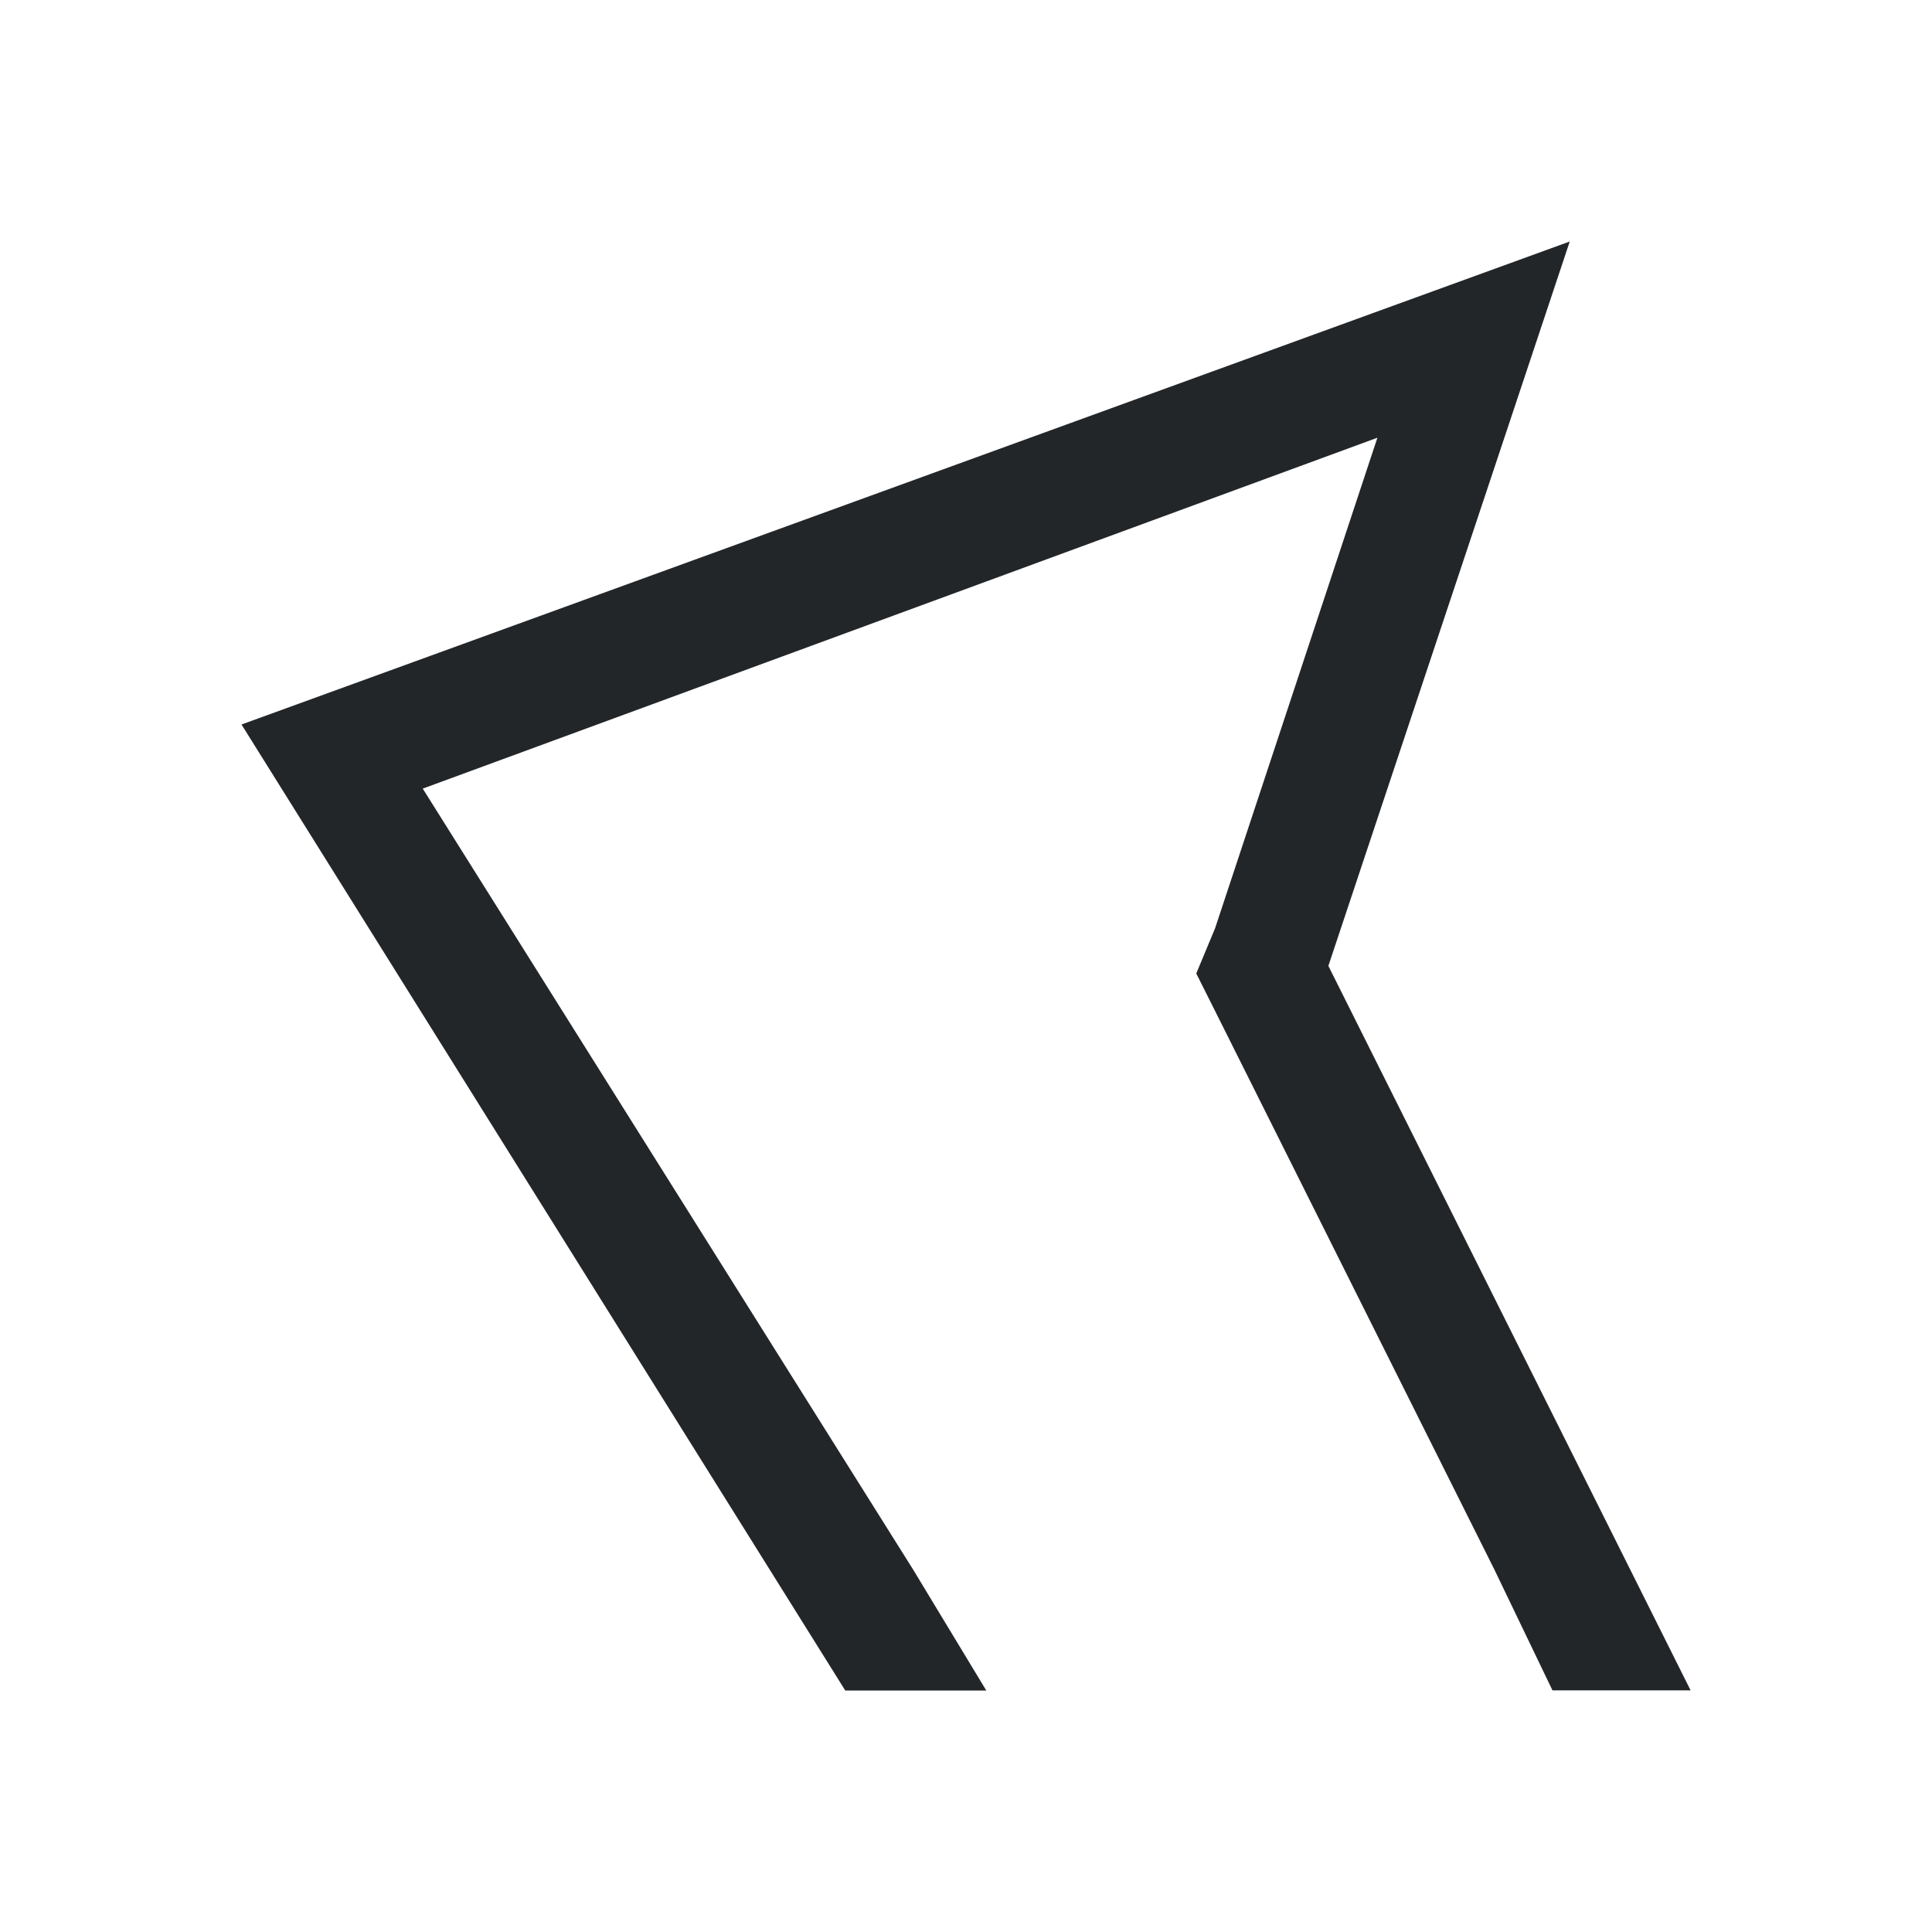
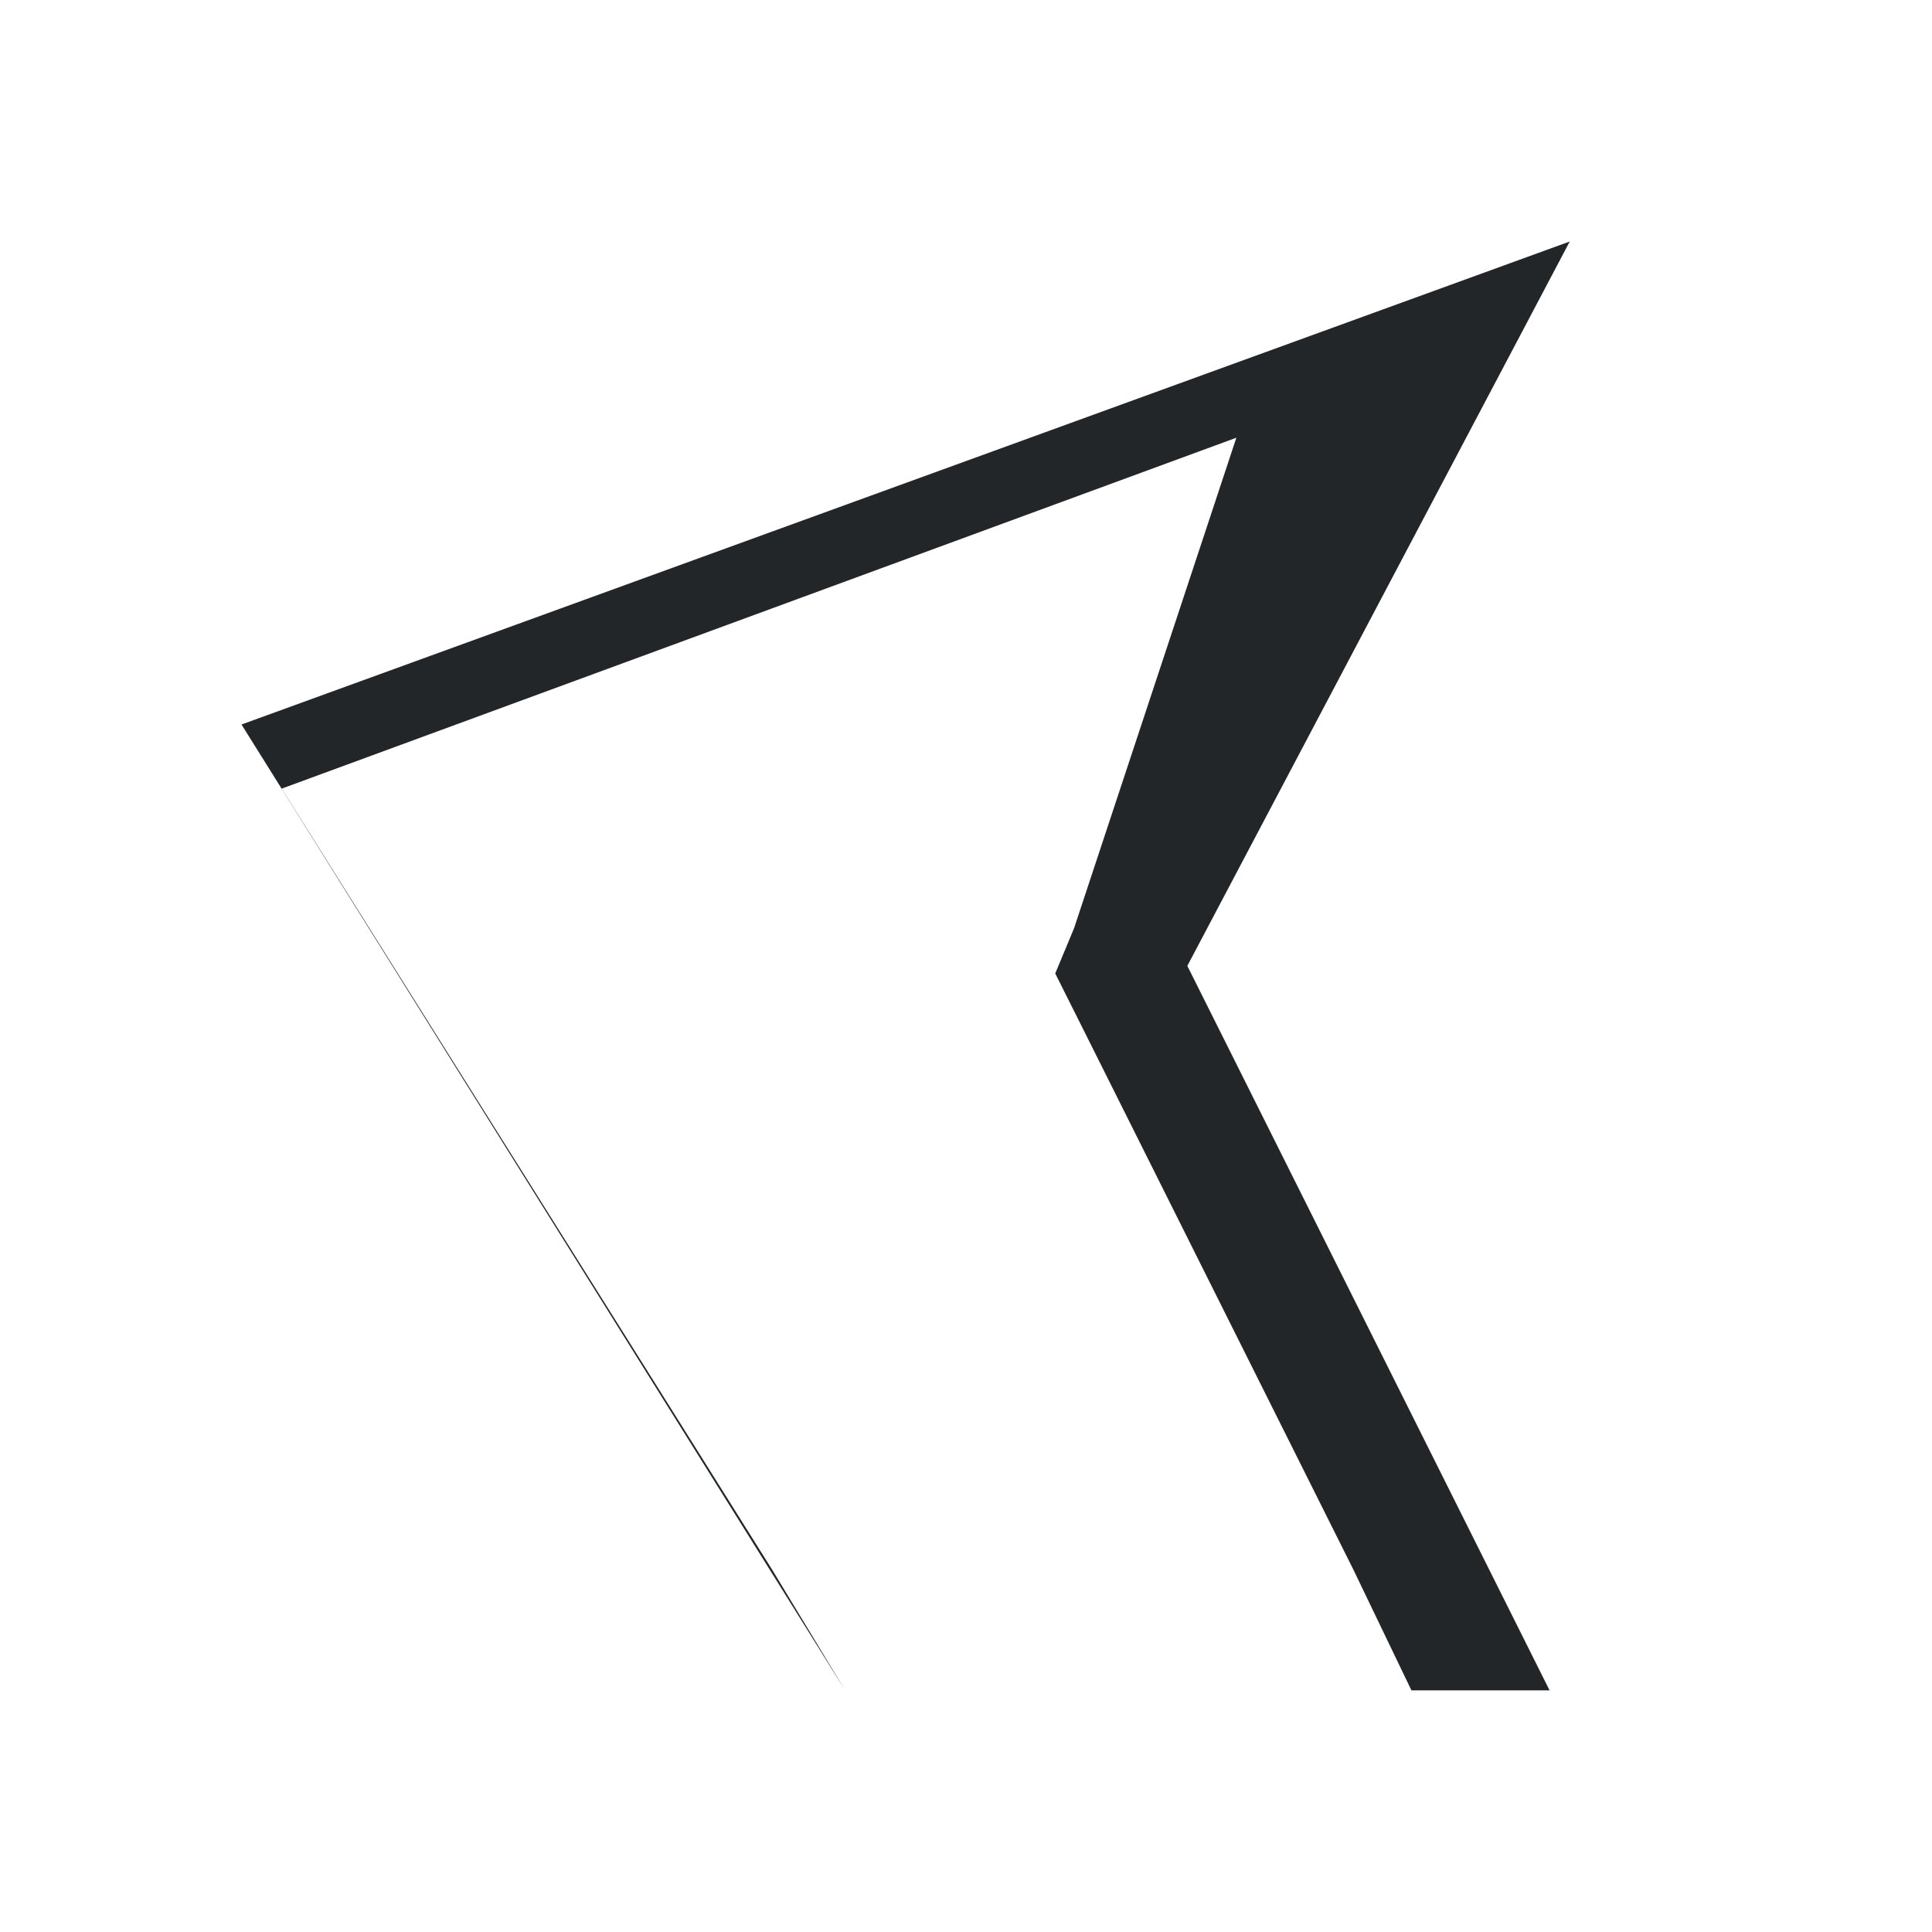
<svg xmlns="http://www.w3.org/2000/svg" viewBox="0 0 16 16">
-   <path d="m13 2-11 4 5 8h1.168l-.605-1-4.062-6.469 7.906-2.906-1.344 4.062-.156.375.188.375 2.281 4.562.481 1h1.144l-3-6z" fill="#232629" />
+   <path d="m13 2-11 4 5 8l-.605-1-4.062-6.469 7.906-2.906-1.344 4.062-.156.375.188.375 2.281 4.562.481 1h1.144l-3-6z" fill="#232629" />
</svg>